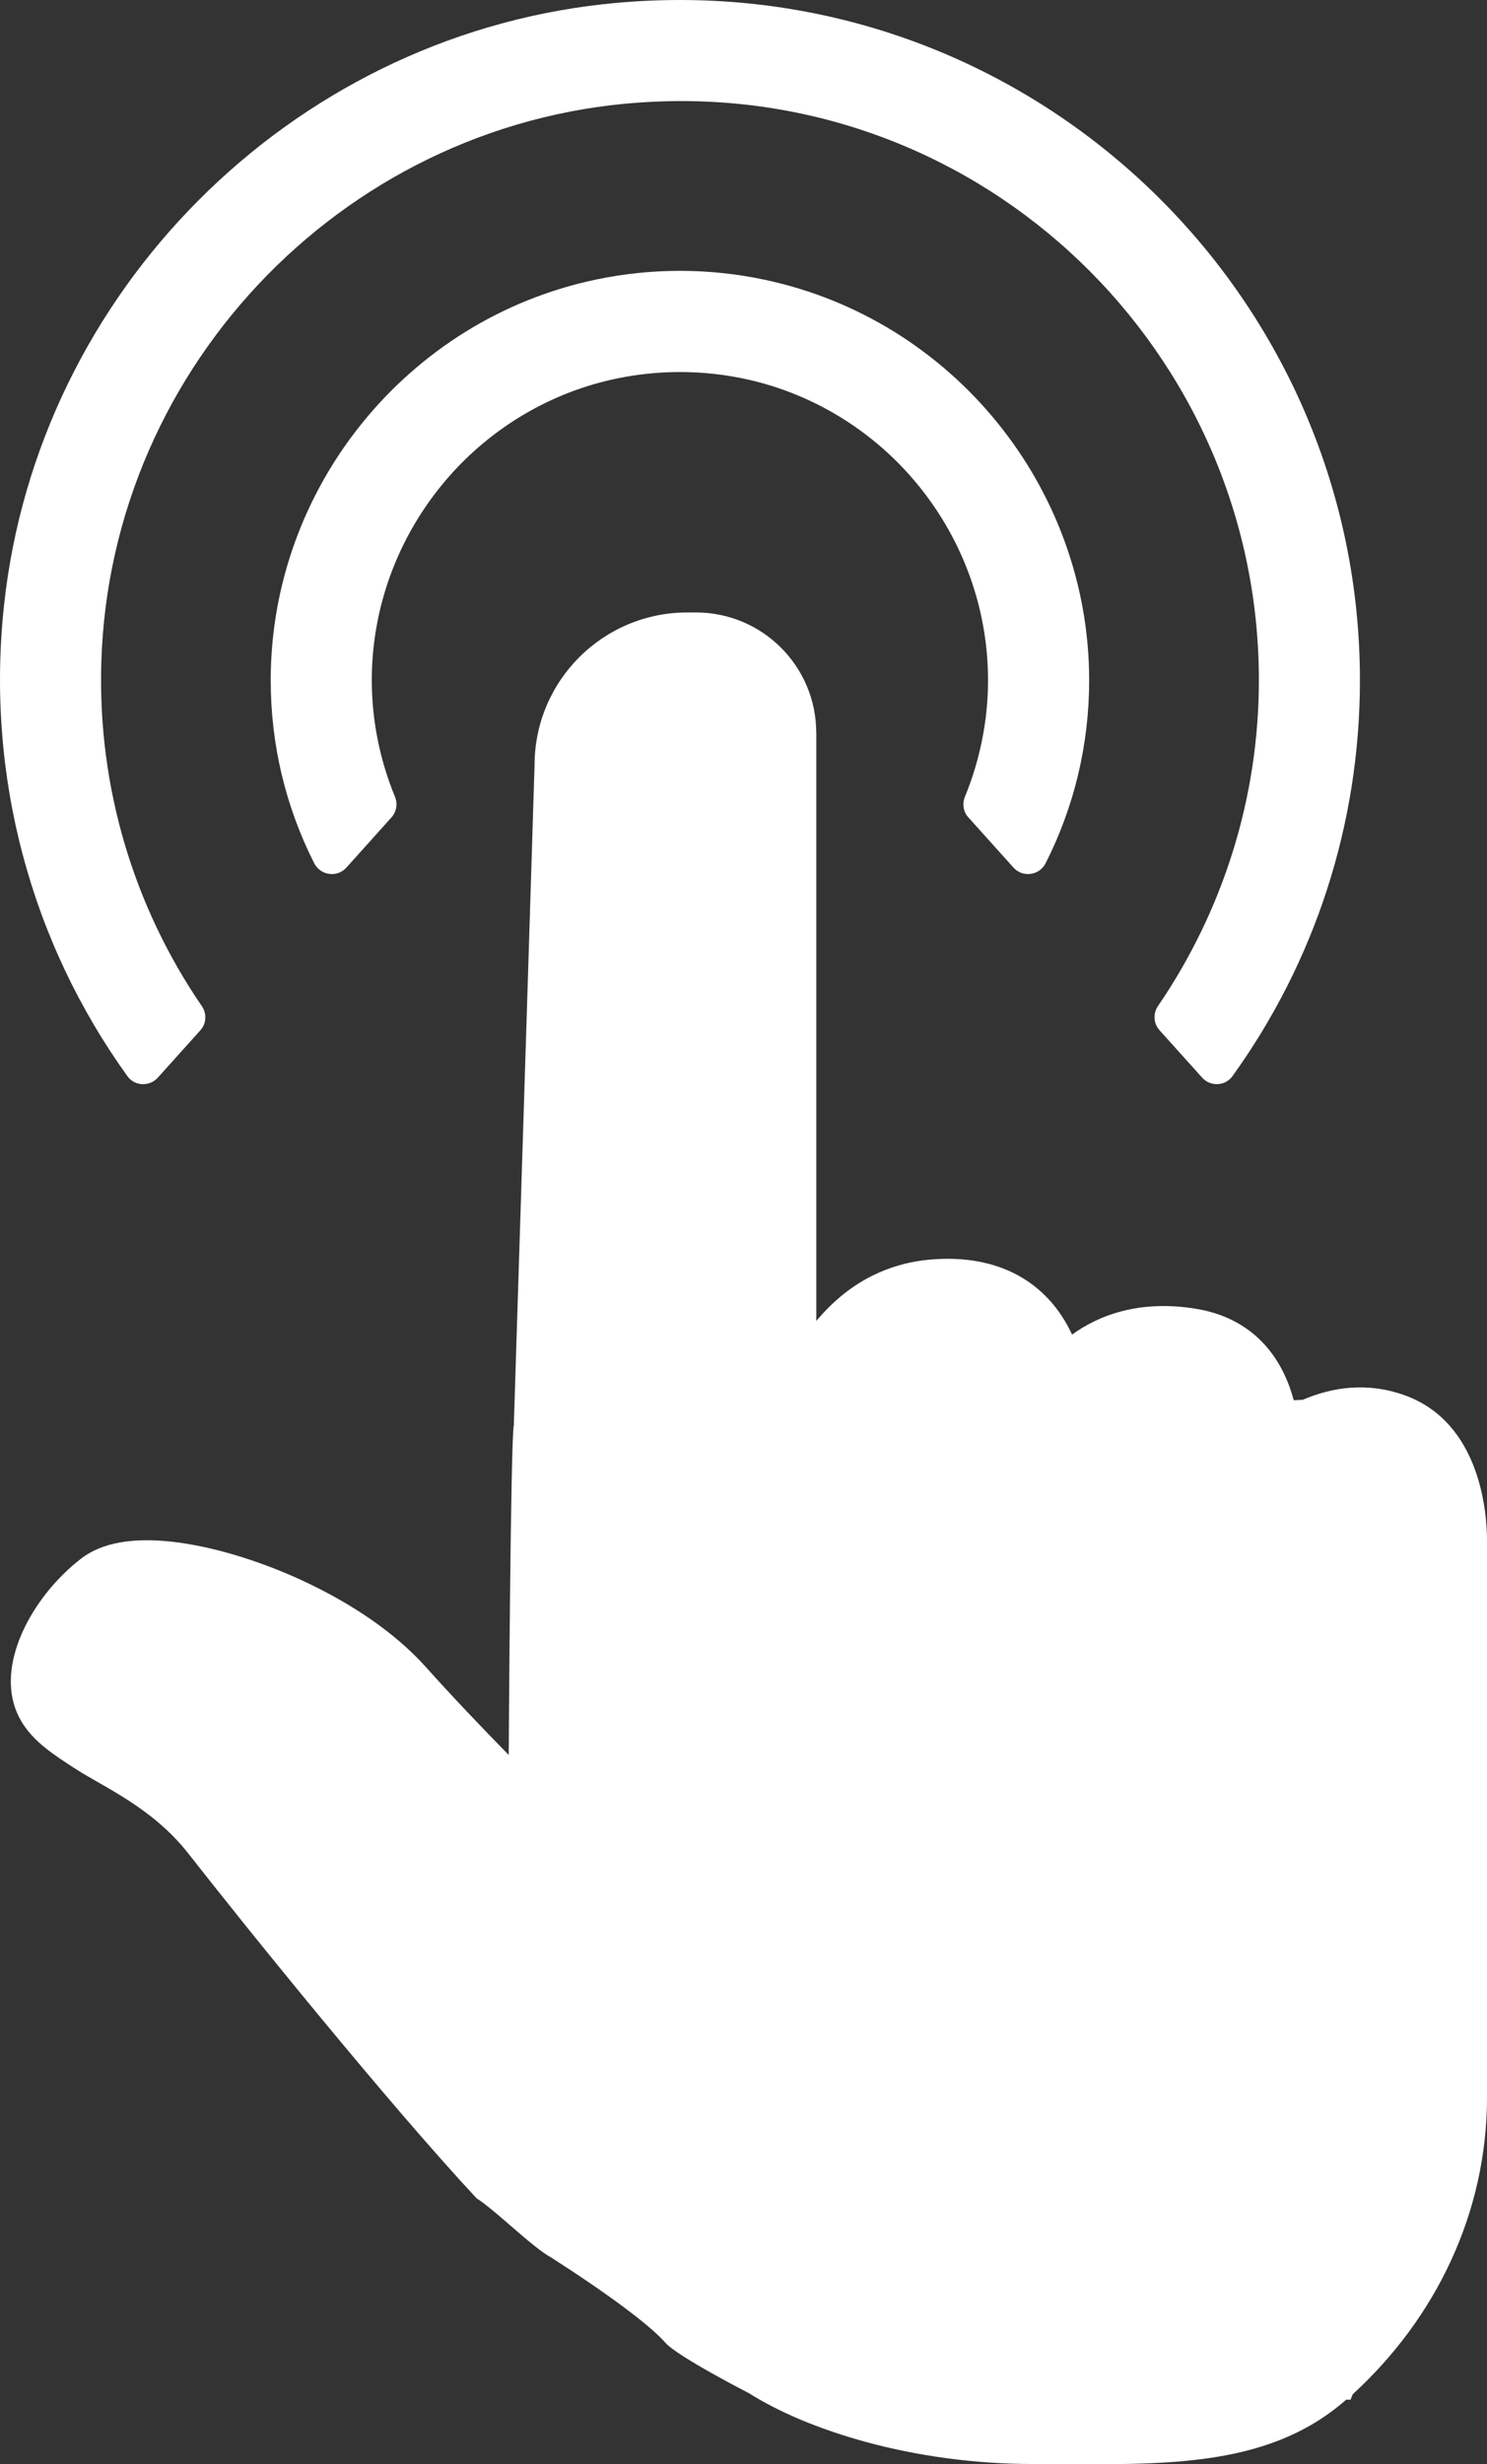
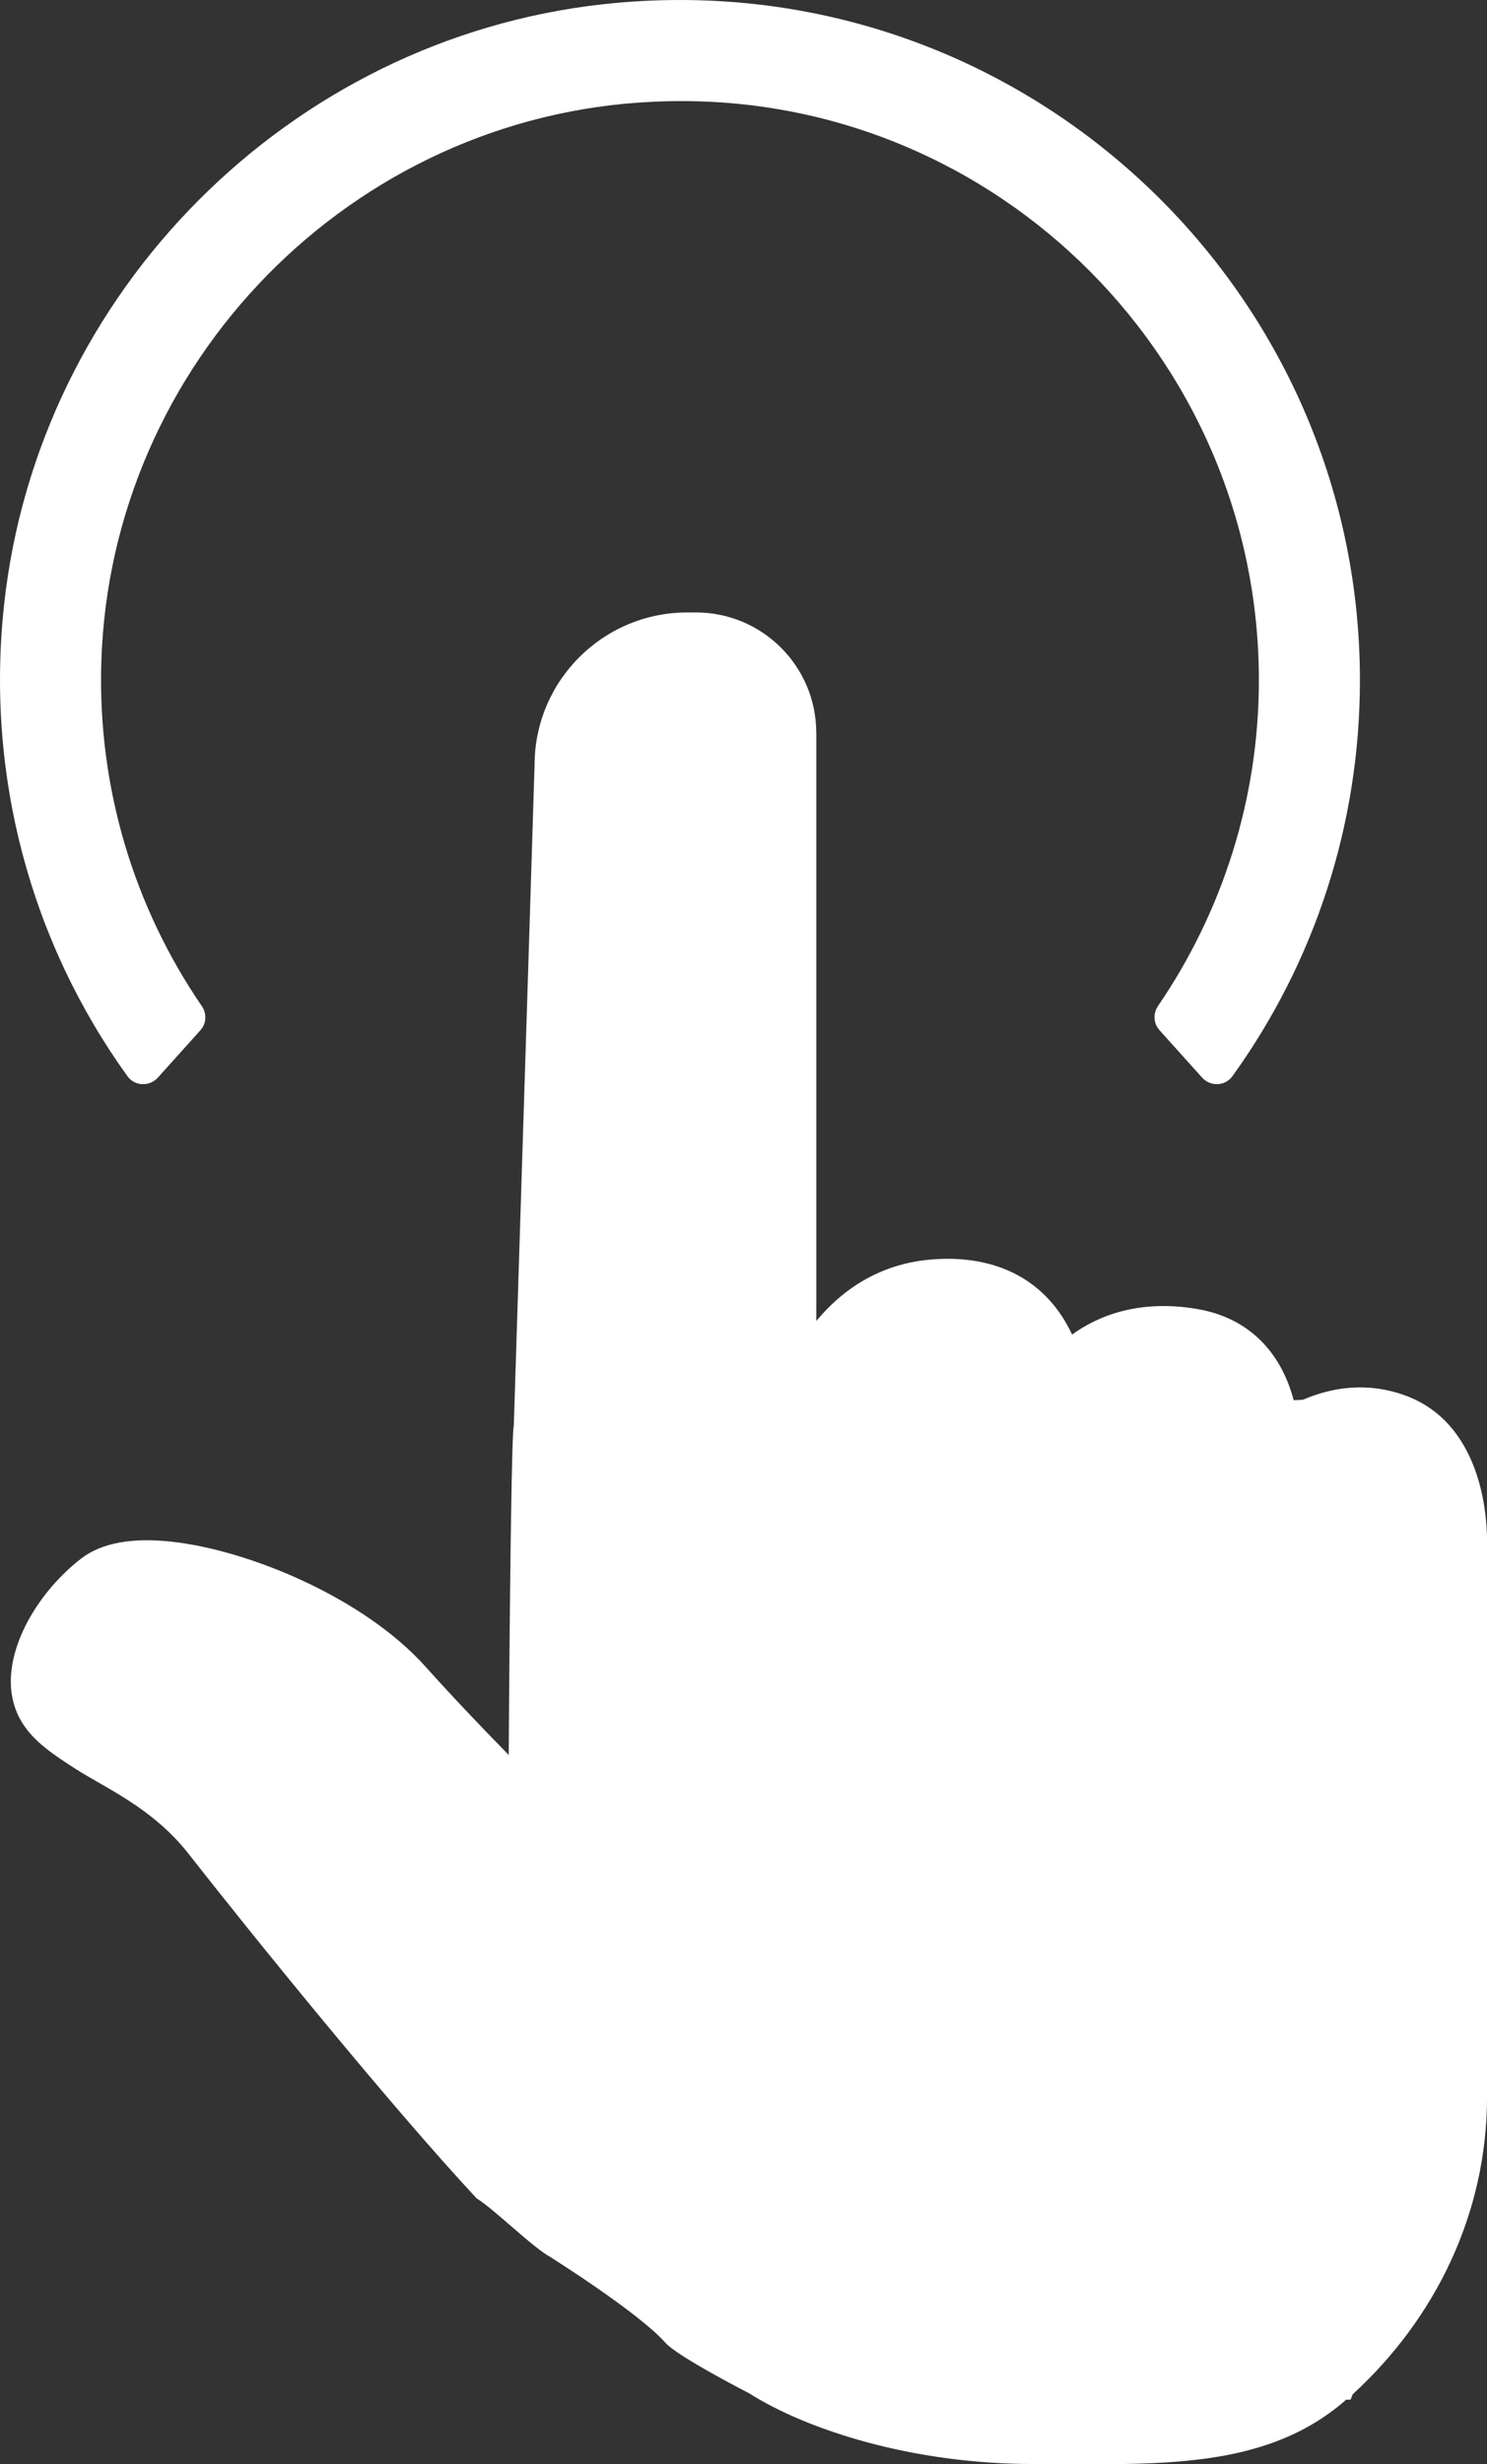
<svg xmlns="http://www.w3.org/2000/svg" id="Elkülönítés_mód" data-name="Elkülönítés mód" viewBox="0 0 547.75 907.38">
  <rect x="0" y="0" width="547.75" height="907.38" fill="#333333" stroke="none" />
  <defs>
    <style>
      .cls-1 {
        fill: #fff;
        stroke-width: 0px;
      }
    </style>
  </defs>
  <path class="cls-1" d="M300.67,269.83c0-24.48-19.84-44.31-44.31-44.31h-3.19c-31.08,0-56.26,25.19-56.26,56.23l-2.37,75.88-5.27,167.18c-1.2,5.16-1.88,121.4-1.88,121.4-9.83-10.02-20.77-21.48-30.59-32.45-22.94-25.59-65.1-42.84-93.12-46.03-14.76-1.69-26.03.33-33.53,5.97-2.4,1.83-4.75,3.88-6.96,6.09-14.46,14.24-25.37,37.25-15.28,54.11,4.36,7.36,11.86,12.25,19.83,17.38,10.56,6.85,28.35,14.27,41.72,31.32,22.39,28.65,74.25,92.69,106.11,126.88,6.63,4.12,20.66,18.12,27.29,21.67,20.11,12.85,36.54,24.94,42.24,31.49,4.45,5.1,30.78,18.58,30.78,18.58,21.29,13.48,60.03,26.08,104.78,26.08s85.24,2.68,115.23-23.7h1.61l.79-1.99c30.51-27.94,49.47-66.66,49.47-109.47v-204.68c0-10.04-2.21-43.66-30.48-53.75-13.59-4.83-26.43-3-37.38,1.72l-2.56.11-.79.05c-4.92-18.47-17.19-30.39-35.36-33.56-21.94-3.8-37.14,2.75-46.28,9.39-9.08-19.54-27.31-29.72-51.98-27.64-18.5,1.56-32.25,10.64-42.24,22.62v-216.56Z" />
  <path class="cls-1" d="M427.09,379.31l15.71,17.48c3.02,3.4,8.5,3.19,11.16-.49,30.29-42.03,46.98-92.62,46.98-145.83C500.95,112.35,388.58,0,250.47,0c-9.48,0-19.09.53-28.59,1.59C106.62,14.43,13.93,107.46,1.49,222.81c-6.78,62.77,9.83,124,45.47,173.49,2.64,3.7,8.12,3.89,11.18.51l15.69-17.46c2.23-2.47,2.4-6.14.51-8.88-25.15-36.74-38.35-80.63-37.03-126.26,3.19-110.76,92.36-201.57,202.99-206.73,122.32-6.02,223.42,92.03,223.42,212.99,0,43.28-13.2,84.9-37.16,119.96-1.87,2.76-1.7,6.4.54,8.88Z" />
-   <path class="cls-1" d="M356.68,300.95l16.63,18.5c3.4,3.81,9.58,2.94,11.86-1.6,10.5-20.75,16.03-43.58,16.03-67.37,0-70.96-50.38-132.99-119.83-147.53-20.26-4.29-41.54-4.29-61.86,0-69.41,14.54-119.79,76.57-119.79,147.53,0,23.81,5.53,46.62,16.01,67.37,2.32,4.55,8.46,5.42,11.88,1.6l16.62-18.5c1.87-2.08,2.3-5.02,1.25-7.59-5.59-13.58-8.53-28.14-8.53-42.89,0-47.45,30-90.31,74.63-106.65,24.93-9.1,52.84-9.1,77.75,0,44.64,16.34,74.62,59.2,74.62,106.65,0,14.75-2.94,29.31-8.5,42.89-1.06,2.58-.63,5.53,1.23,7.59Z" />
</svg>